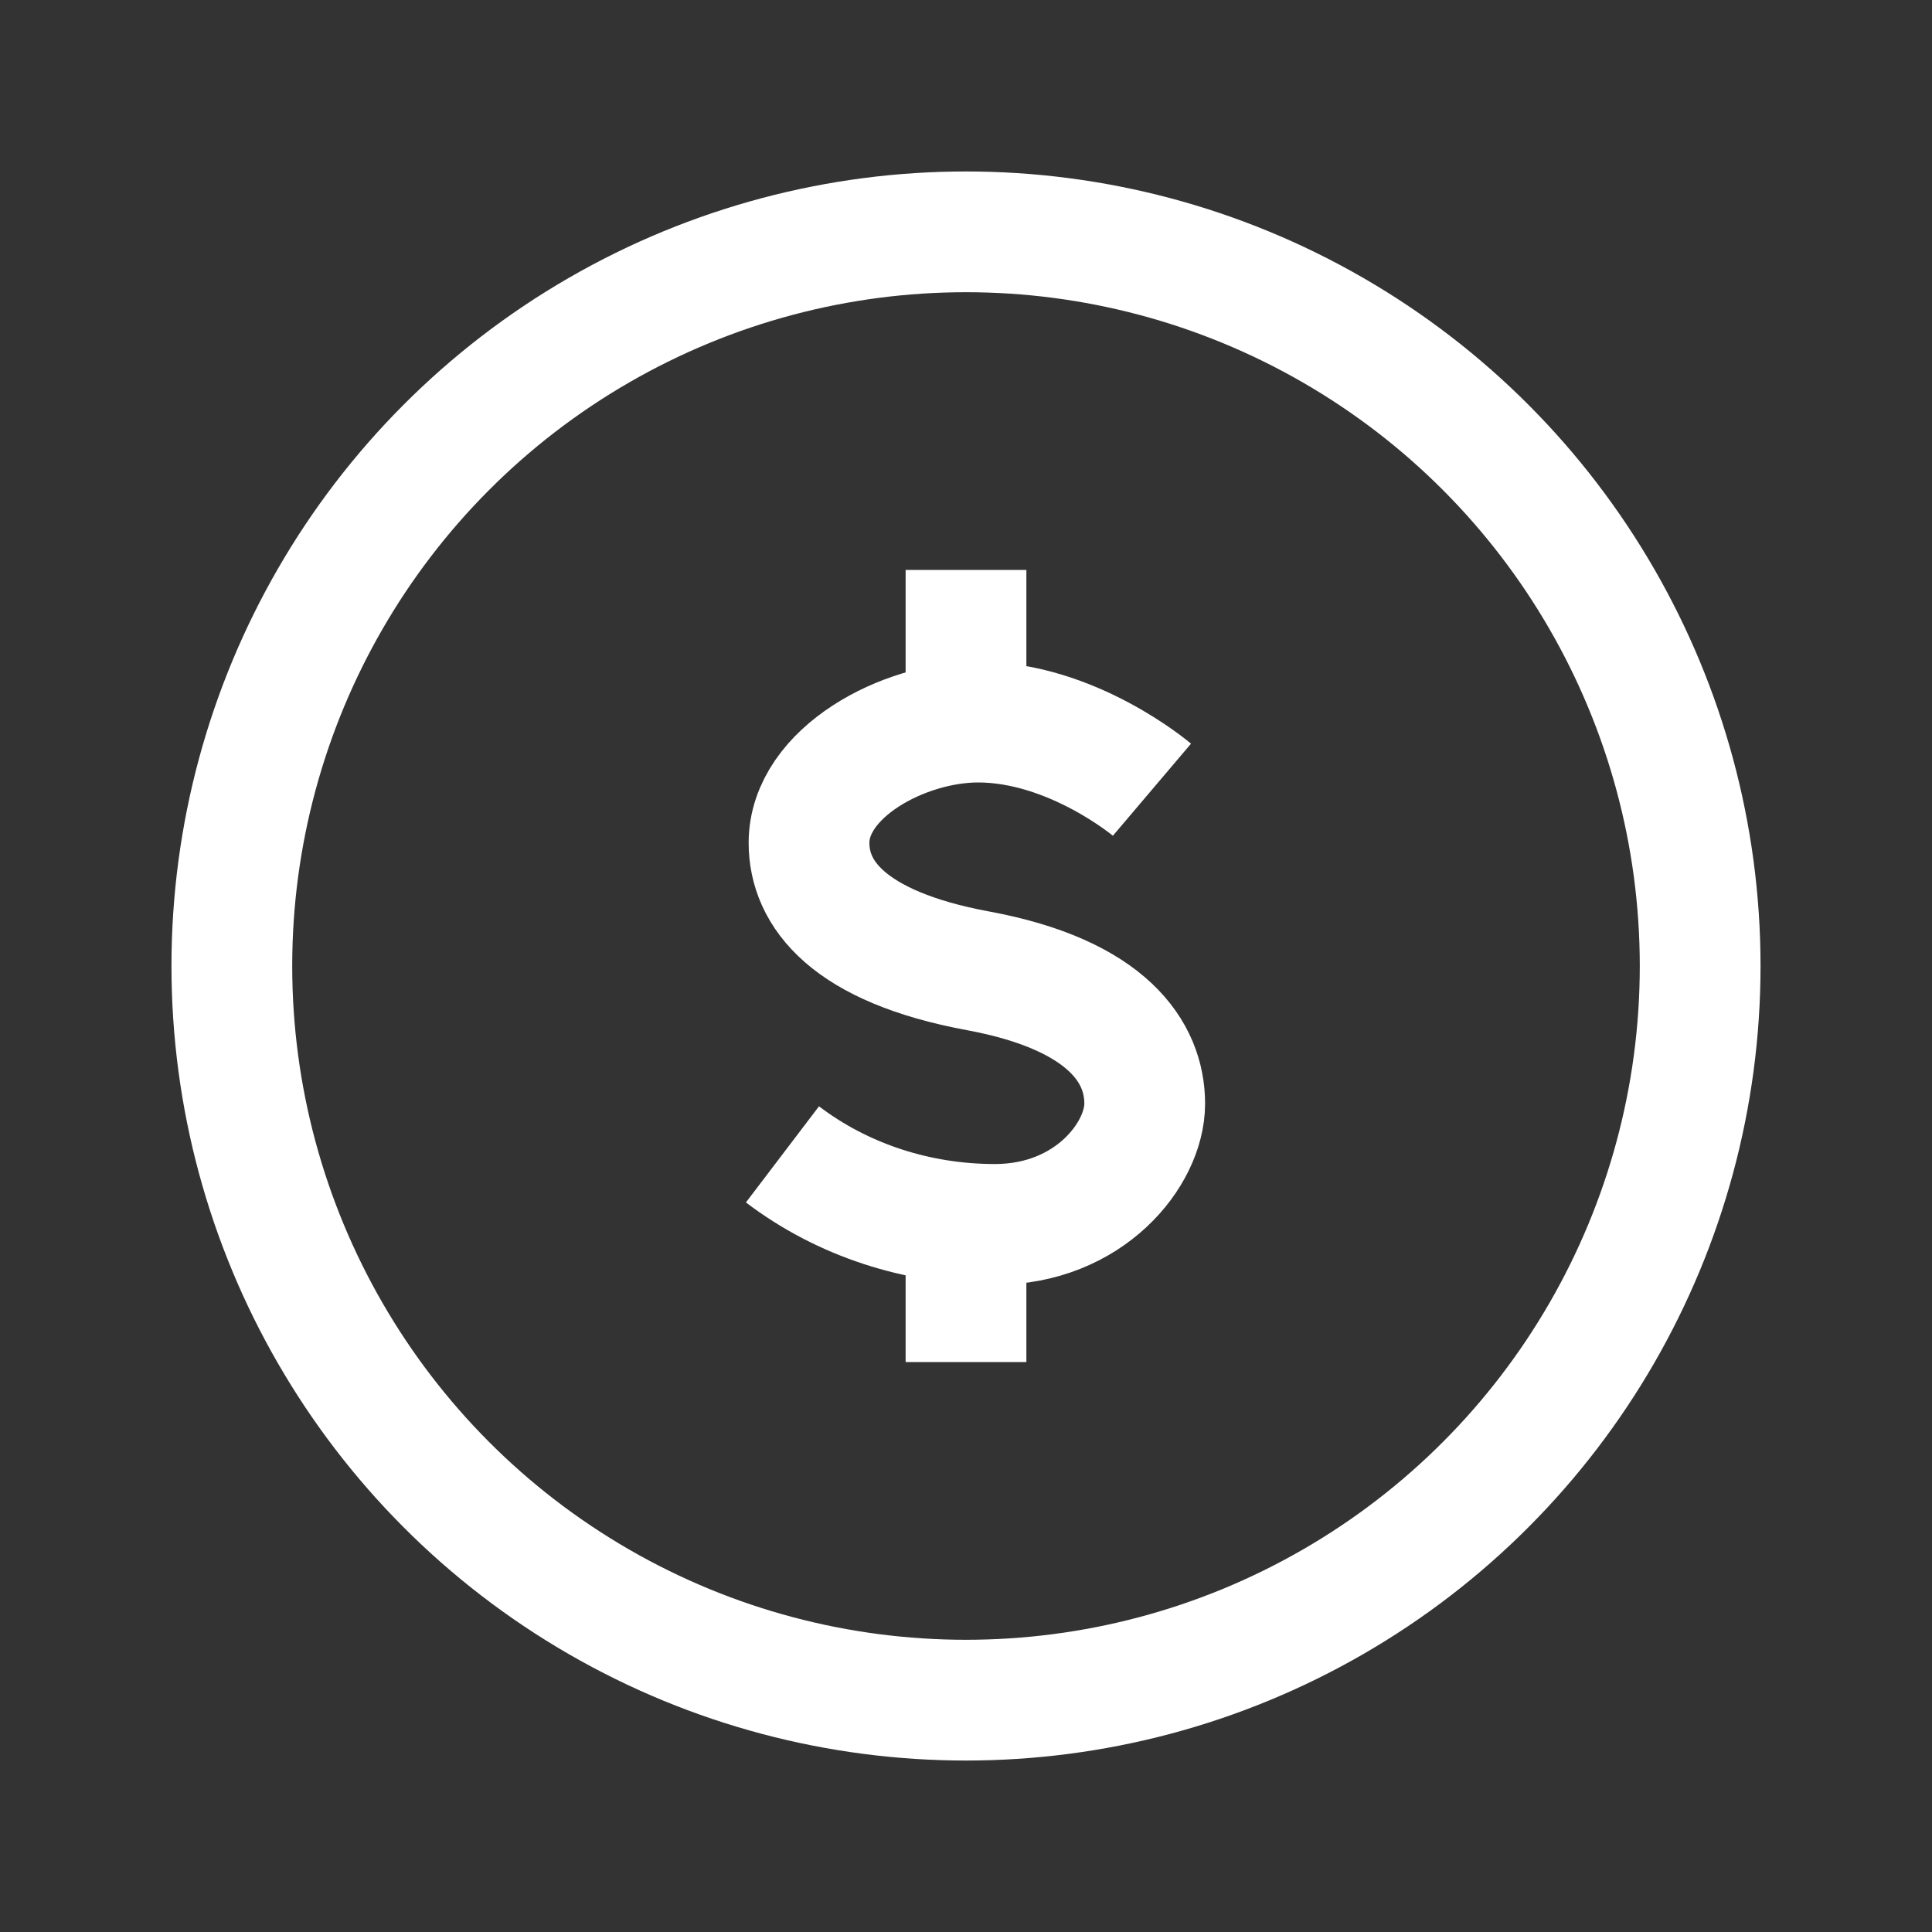
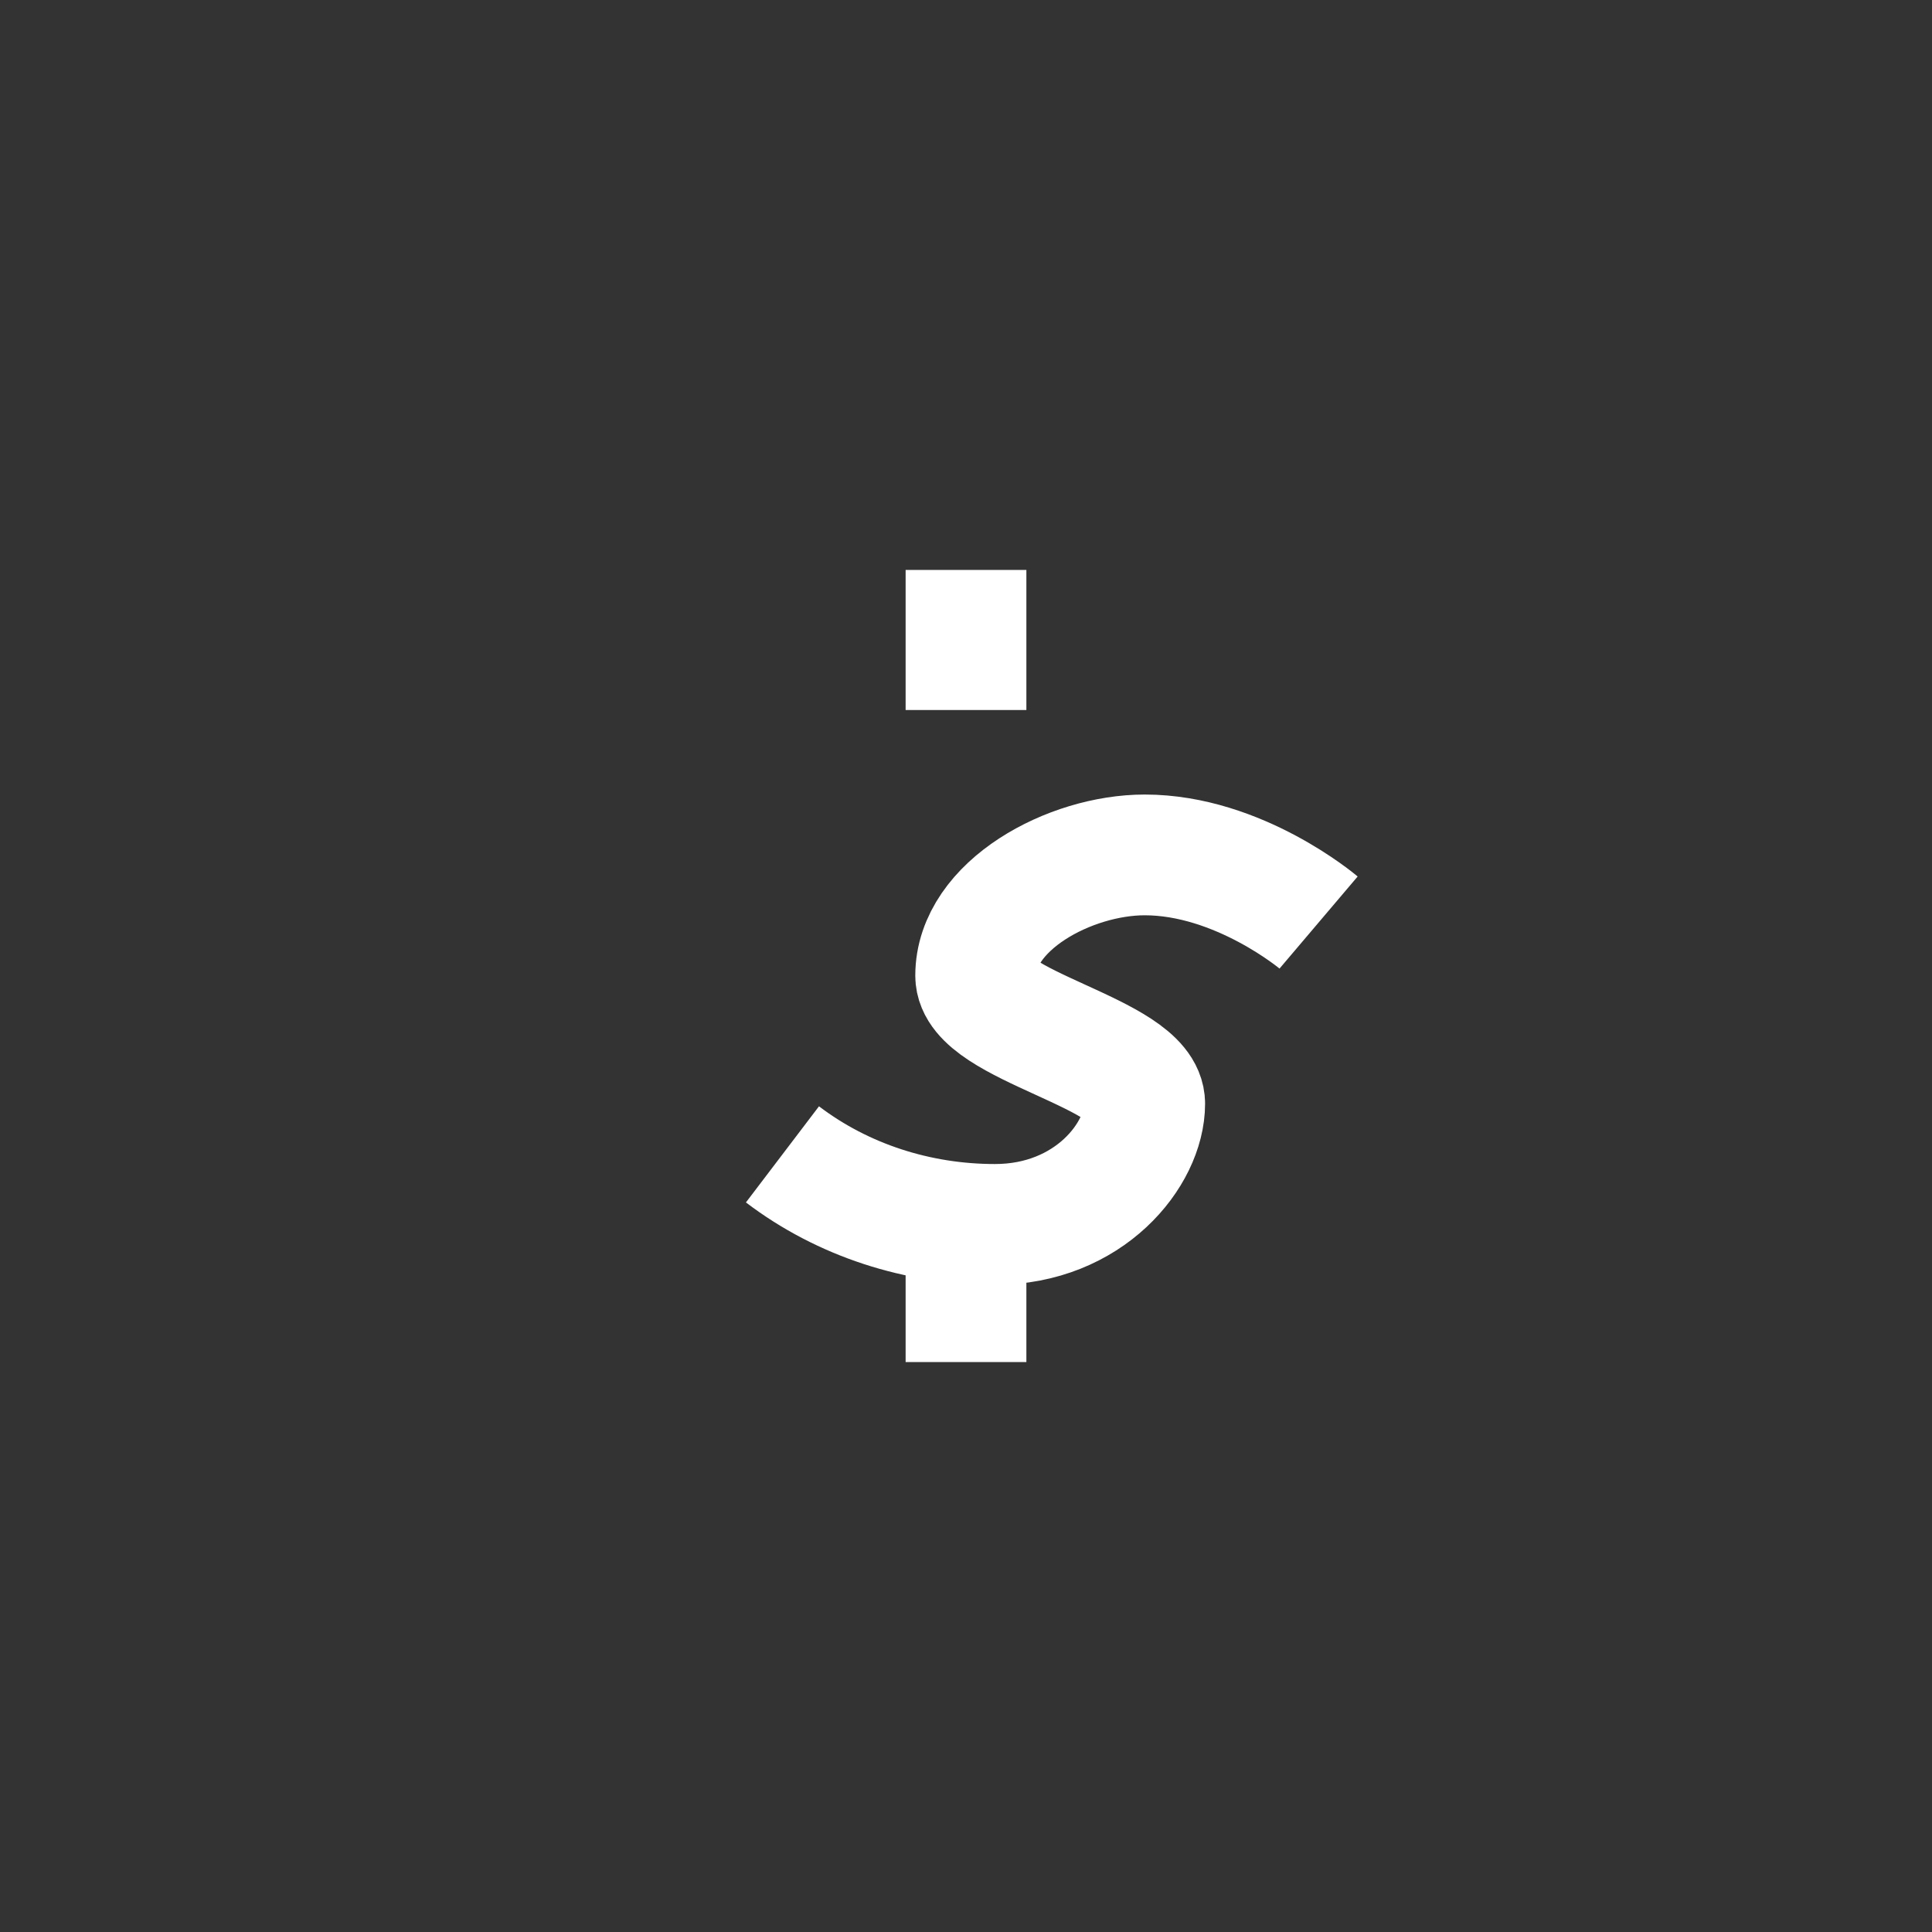
<svg xmlns="http://www.w3.org/2000/svg" version="1.1" id="Layer_1" x="0px" y="0px" viewBox="0 0 80 80" style="enable-background:new 0 0 80 80;" xml:space="preserve">
  <rect x="0" y="0" width="80" height="80" fill="#333333" stroke="none" />
  <style type="text/css">
	.st0{fill:none;stroke:#FFFFFF;stroke-width:5;stroke-miterlimit:10;}
	.st1{fill:none;stroke:#FFFFFF;stroke-width:5;stroke-miterlimit:56;}
</style>
  <g>
-     <path class="st0" d="M32.4,47.8c2.5,1.9,5.6,2.9,8.8,2.9c3.9,0,6.2-2.9,6.2-5s-1.5-4.5-6.9-5.5s-7-3.2-7-5.3c0-2.9,3.9-5,7-5   c3.9,0,7.2,2.8,7.2,2.8" />
+     <path class="st0" d="M32.4,47.8c2.5,1.9,5.6,2.9,8.8,2.9c3.9,0,6.2-2.9,6.2-5s-7-3.2-7-5.3c0-2.9,3.9-5,7-5   c3.9,0,7.2,2.8,7.2,2.8" />
    <line class="st0" x1="40" y1="23.6" x2="40" y2="29.4" />
    <line class="st0" x1="40" y1="50.6" x2="40" y2="56.4" />
  </g>
-   <circle class="st1" cx="40" cy="40" r="30.4" />
</svg>